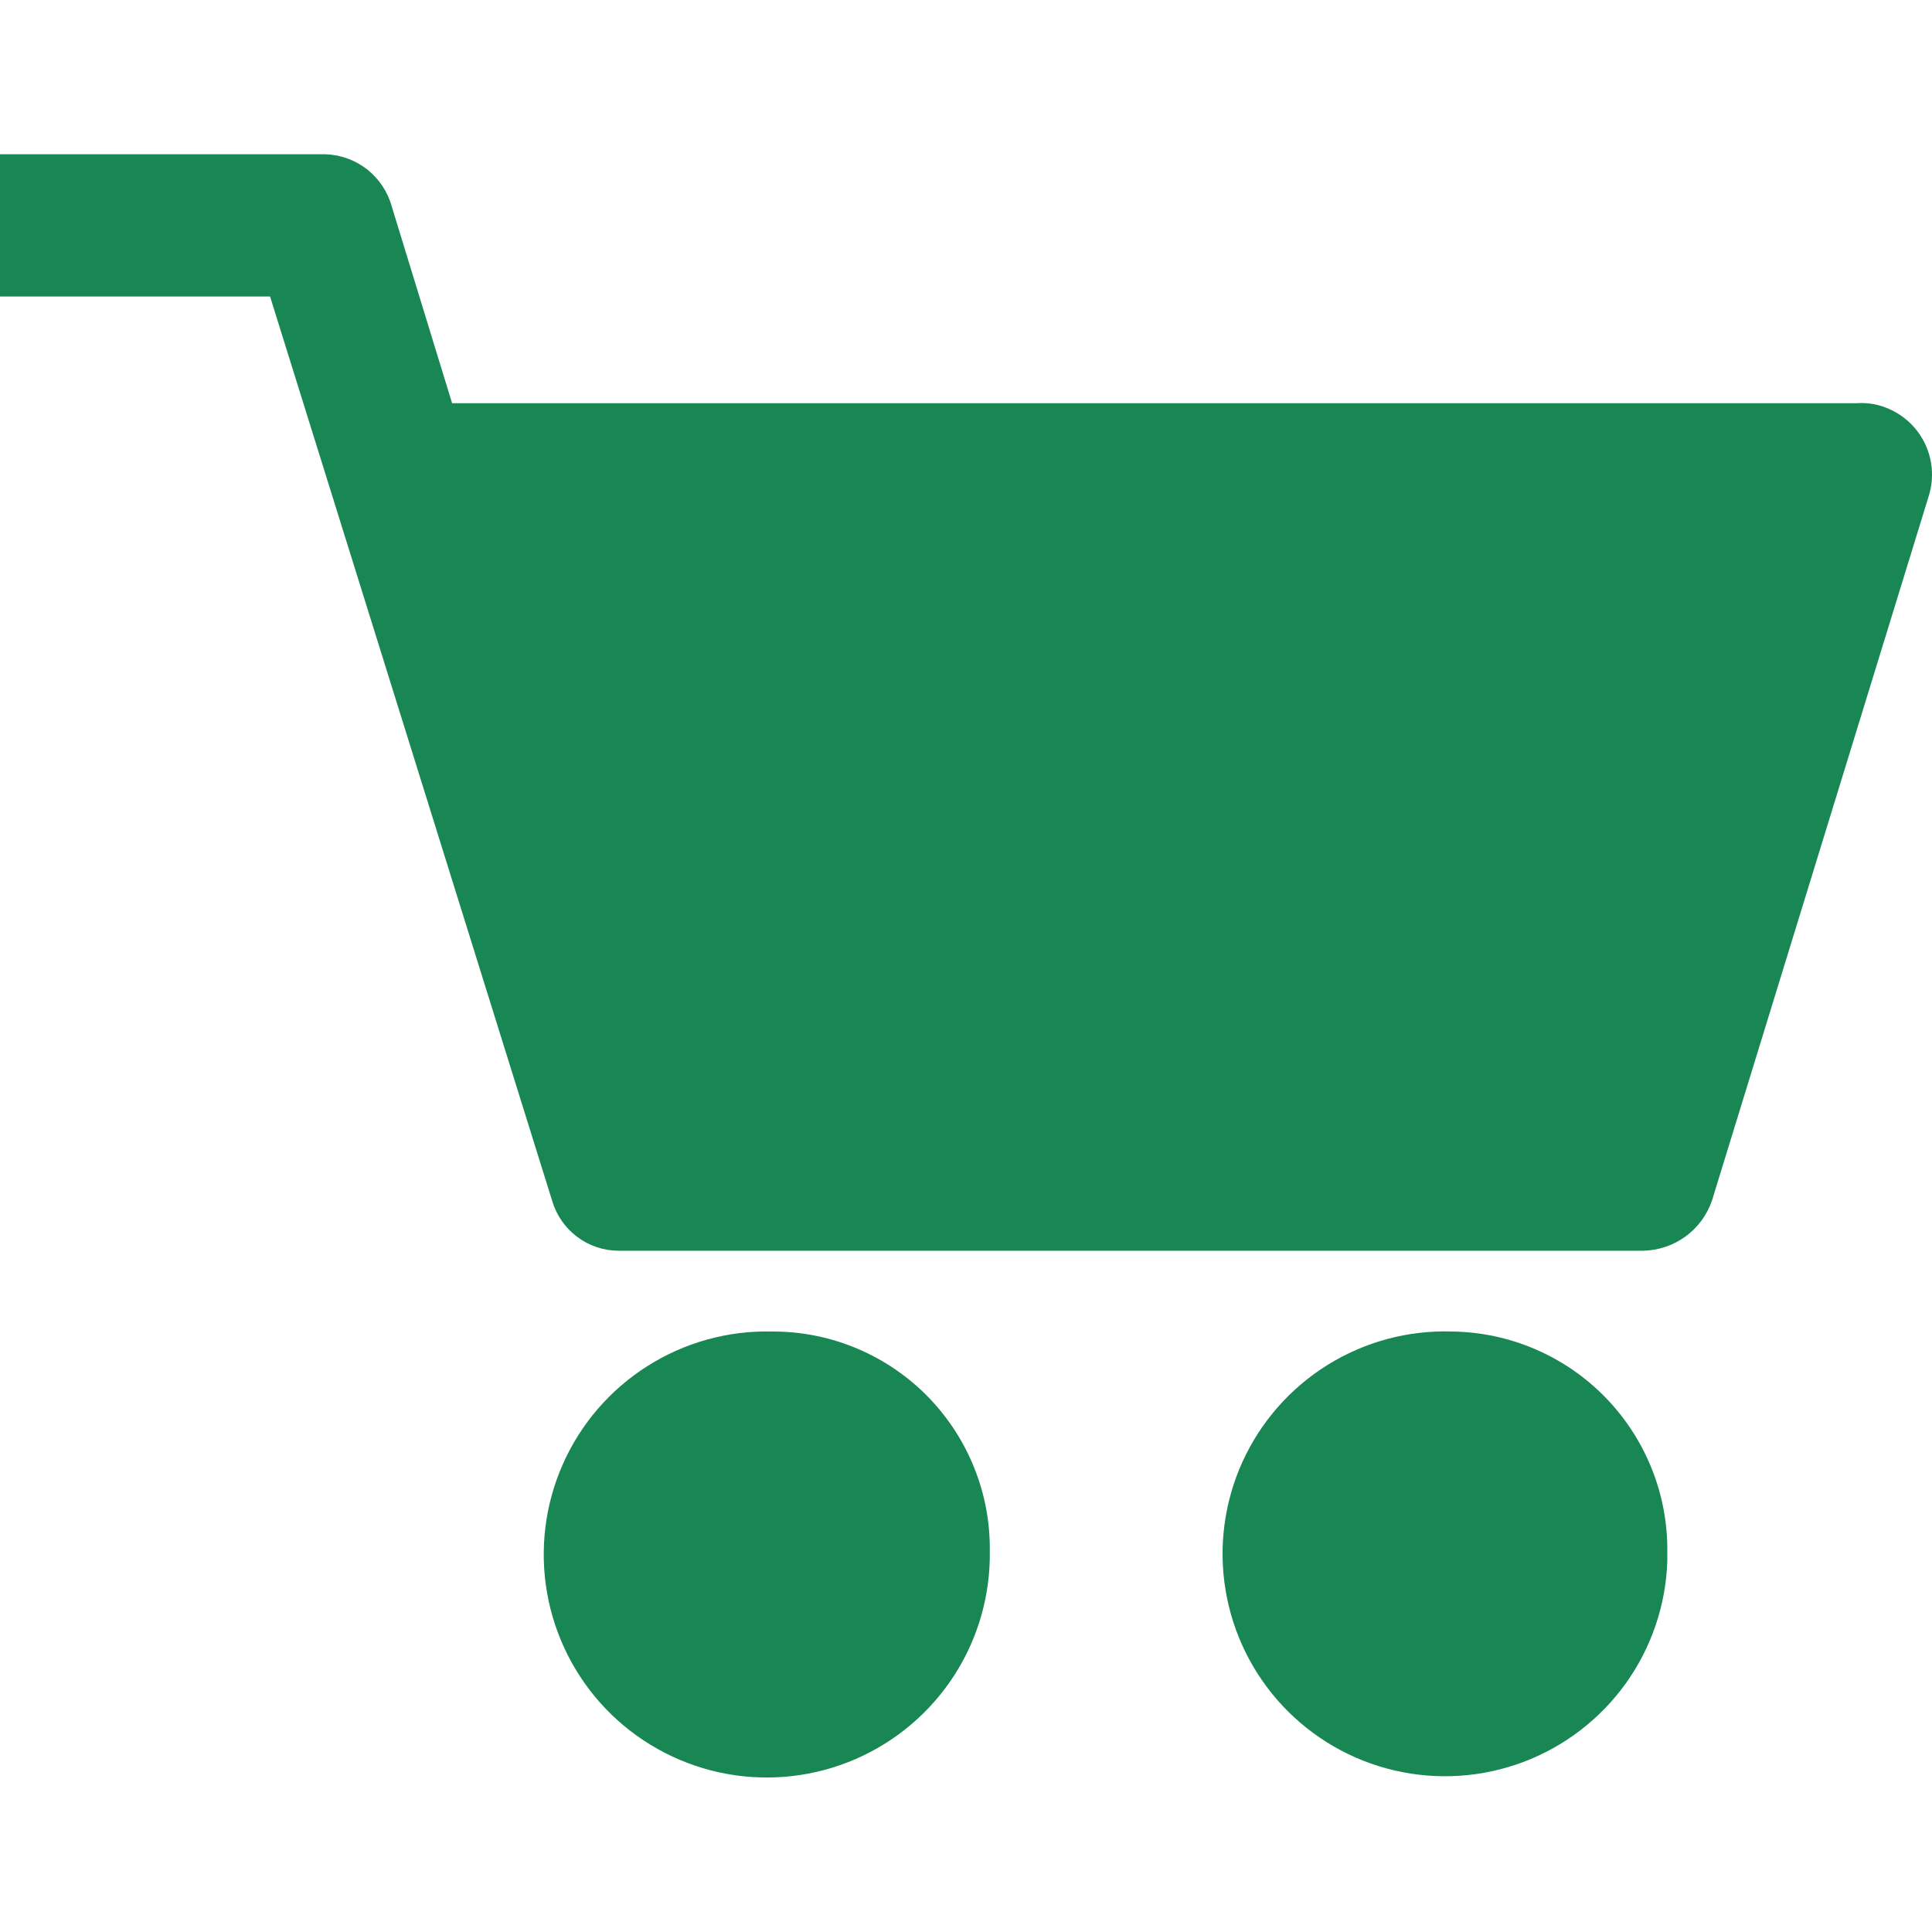
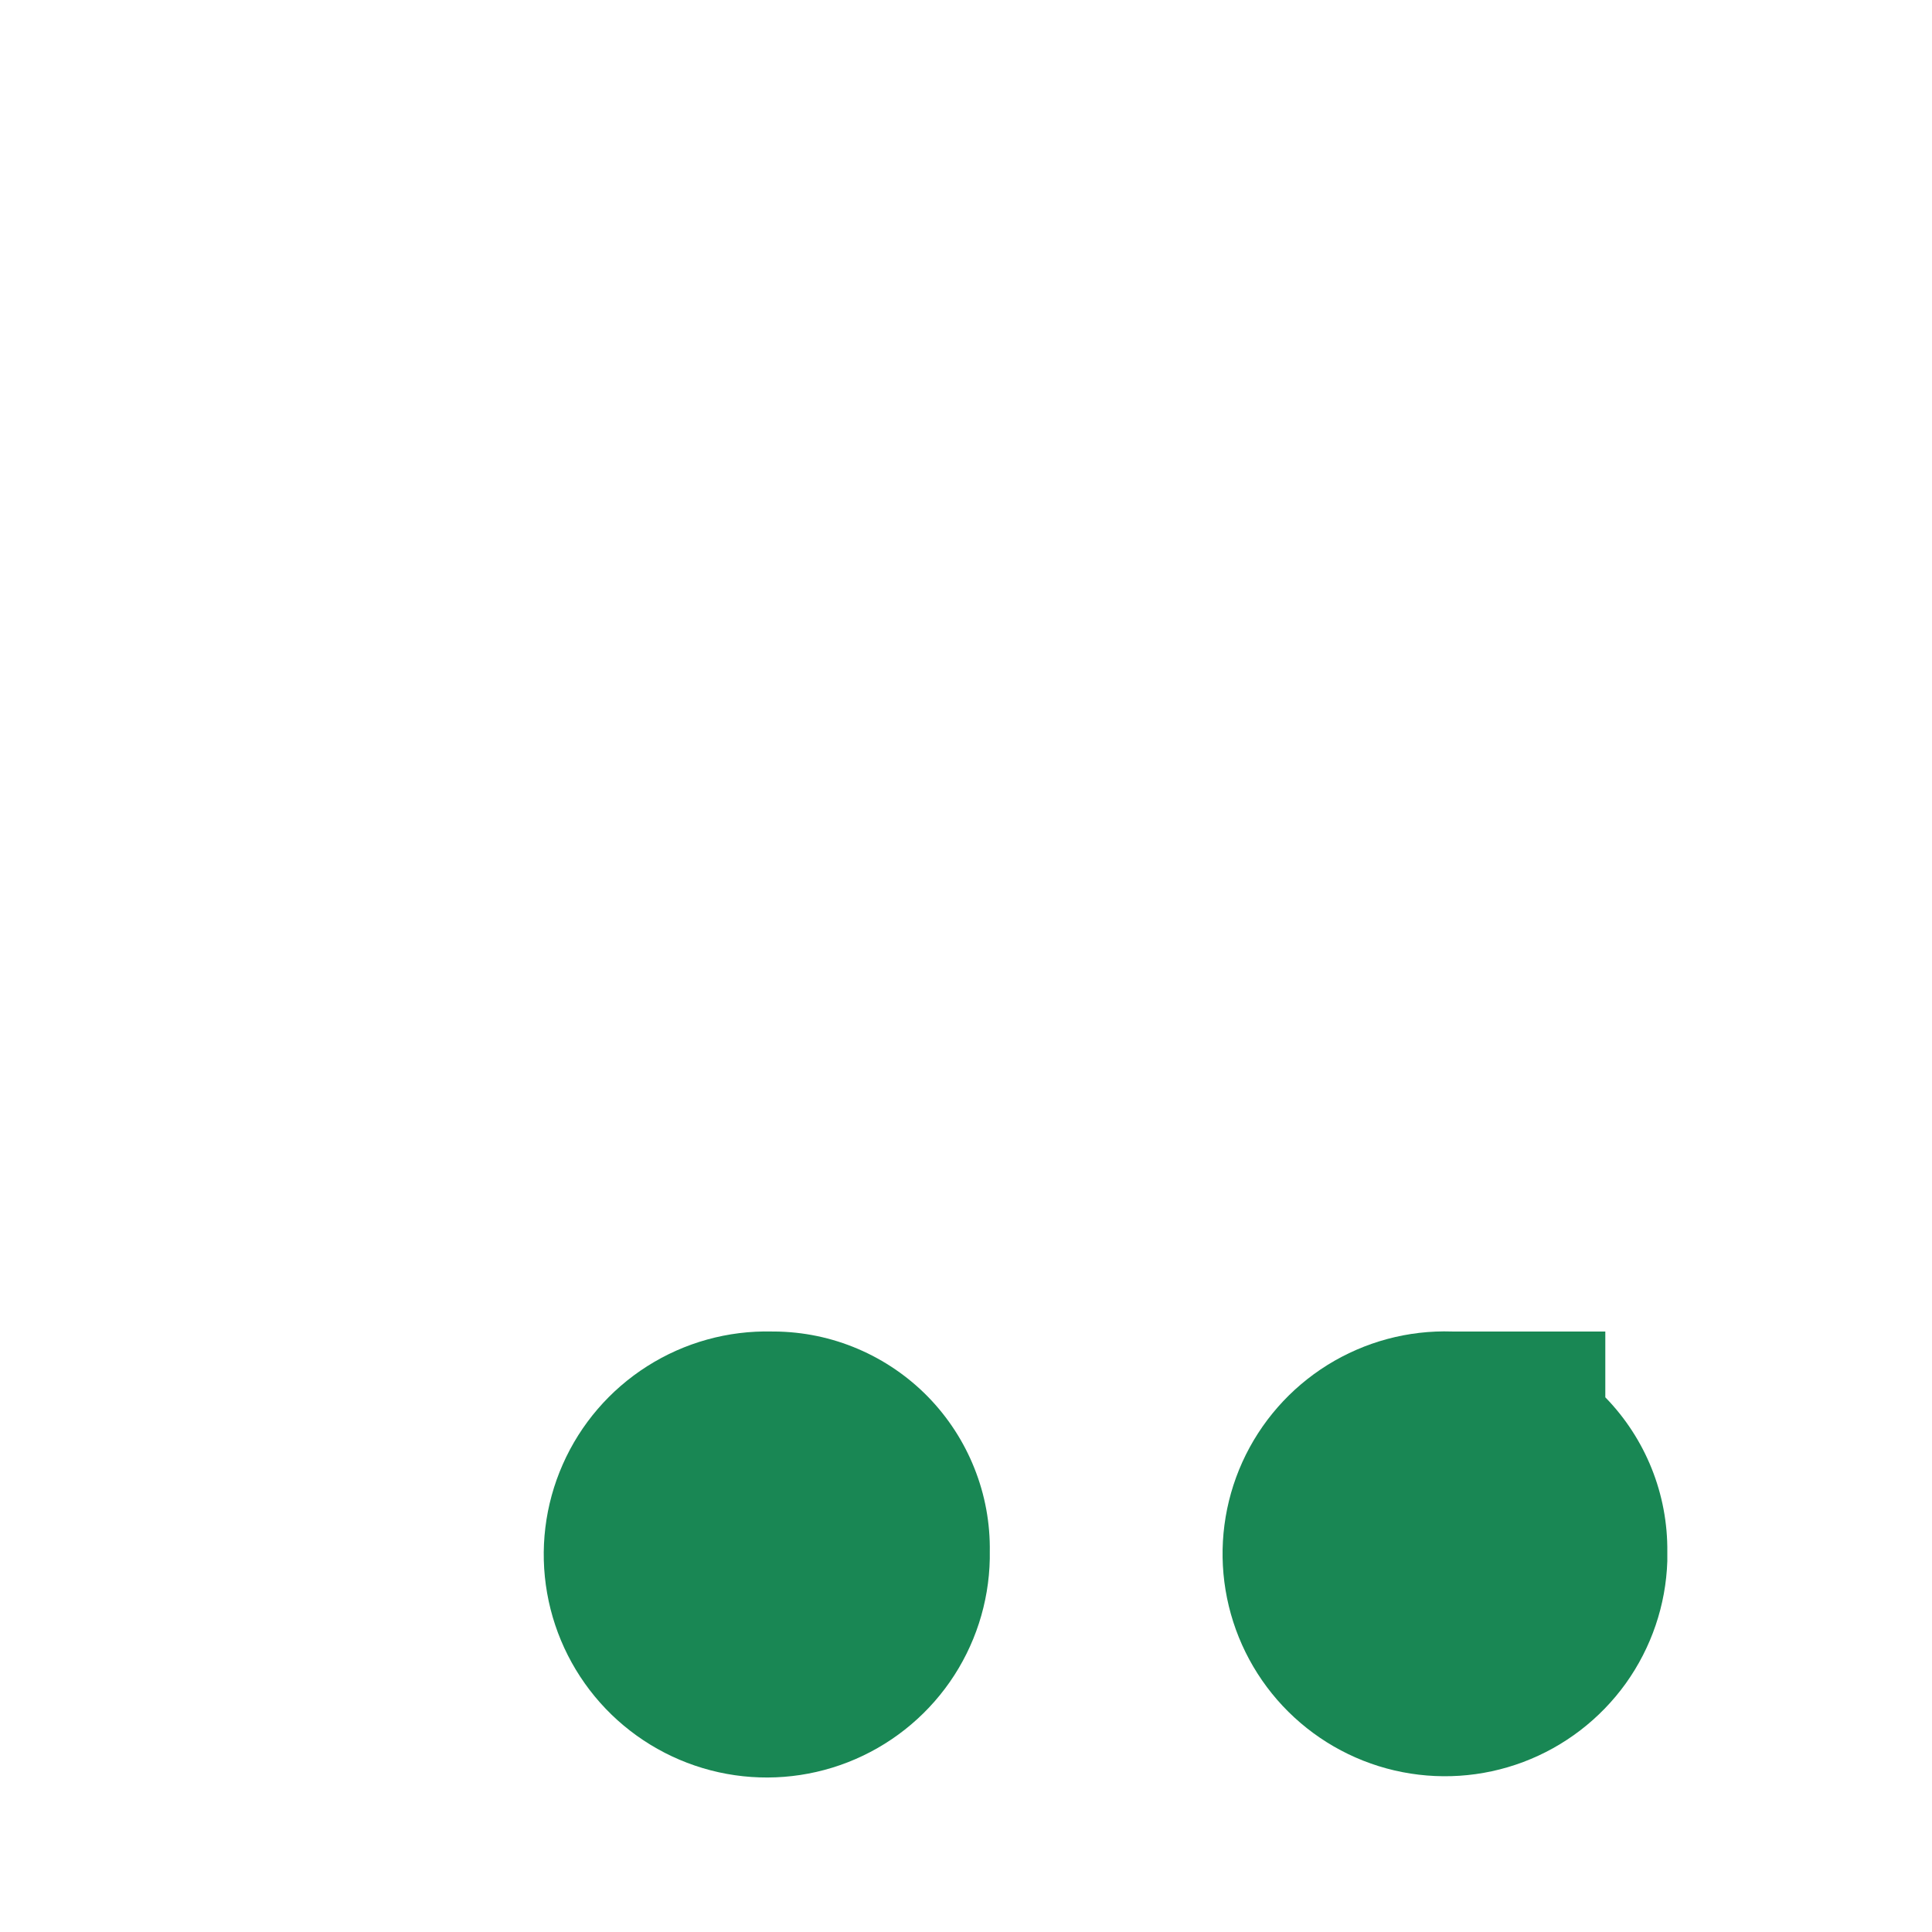
<svg xmlns="http://www.w3.org/2000/svg" width="32" height="32" viewBox="0 0 32 32" fill="none">
  <path d="M12.79 22.054C12.058 22.036 11.338 22.236 10.721 22.628C10.103 23.02 9.616 23.586 9.321 24.255C9.025 24.924 8.935 25.666 9.062 26.387C9.189 27.107 9.526 27.773 10.032 28.302C10.538 28.83 11.189 29.196 11.903 29.354C12.618 29.512 13.363 29.454 14.044 29.188C14.725 28.922 15.312 28.46 15.731 27.86C16.149 27.26 16.38 26.549 16.394 25.818V25.708C16.402 25.233 16.316 24.762 16.14 24.321C15.965 23.88 15.704 23.478 15.373 23.138C15.042 22.799 14.646 22.528 14.21 22.342C13.773 22.155 13.304 22.058 12.829 22.054H12.79Z" fill="#198754" />
-   <path d="M24.052 22.054C23.323 22.03 22.605 22.224 21.986 22.609C21.368 22.994 20.878 23.553 20.577 24.217C20.277 24.881 20.18 25.619 20.299 26.337C20.418 27.056 20.747 27.723 21.245 28.255C21.744 28.787 22.388 29.159 23.097 29.324C23.807 29.489 24.549 29.441 25.231 29.184C25.913 28.927 26.503 28.474 26.928 27.883C27.352 27.29 27.592 26.586 27.616 25.858V25.708C27.627 24.751 27.257 23.829 26.589 23.144C25.921 22.459 25.008 22.067 24.052 22.054V22.054Z" fill="#198754" />
-   <path d="M30.761 6.678H7.488L6.49 3.424C6.424 3.18 6.281 2.965 6.084 2.808C5.886 2.652 5.643 2.563 5.391 2.555H0V4.911H4.473L9.145 19.887C9.214 20.125 9.359 20.335 9.557 20.484C9.755 20.634 9.996 20.715 10.244 20.716H27.216C27.468 20.711 27.712 20.629 27.916 20.481C28.12 20.333 28.273 20.125 28.355 19.887L31.949 8.206C32.04 7.907 32.009 7.584 31.863 7.307C31.717 7.031 31.468 6.823 31.17 6.728C31.038 6.686 30.899 6.669 30.761 6.678V6.678Z" fill="#198754" />
+   <path d="M24.052 22.054C23.323 22.03 22.605 22.224 21.986 22.609C21.368 22.994 20.878 23.553 20.577 24.217C20.277 24.881 20.18 25.619 20.299 26.337C20.418 27.056 20.747 27.723 21.245 28.255C21.744 28.787 22.388 29.159 23.097 29.324C23.807 29.489 24.549 29.441 25.231 29.184C25.913 28.927 26.503 28.474 26.928 27.883C27.352 27.29 27.592 26.586 27.616 25.858V25.708C27.627 24.751 27.257 23.829 26.589 23.144V22.054Z" fill="#198754" />
</svg>